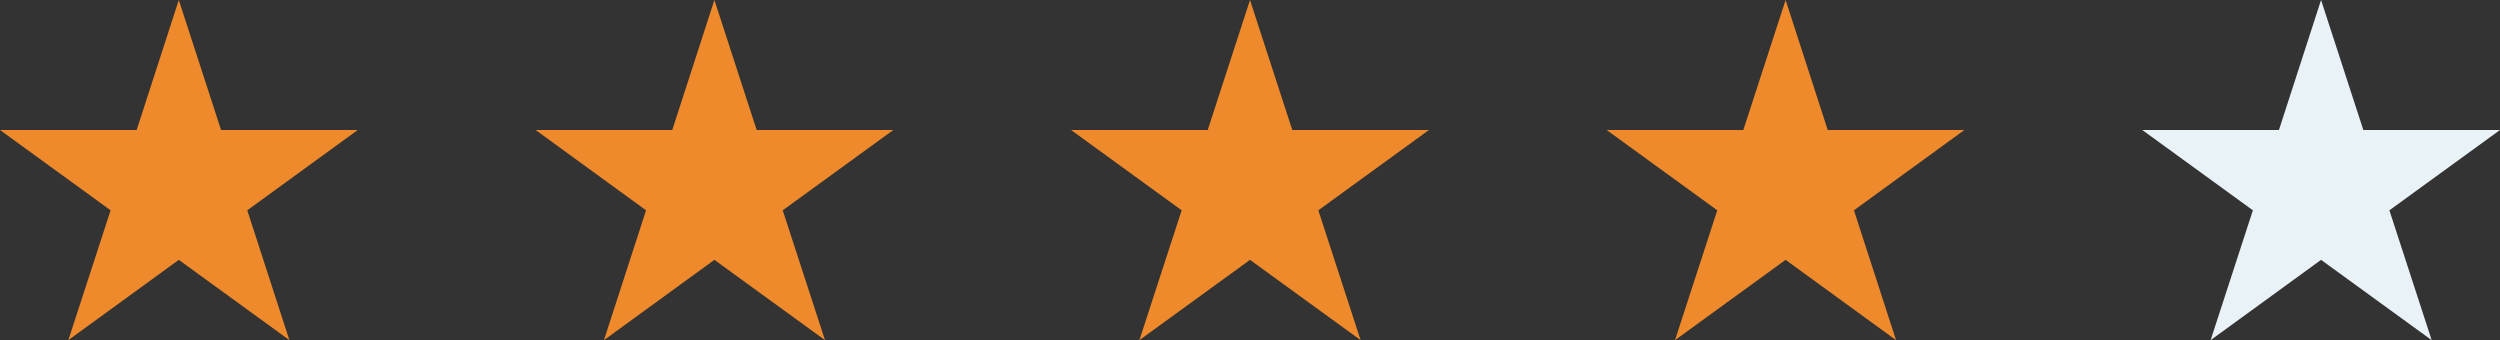
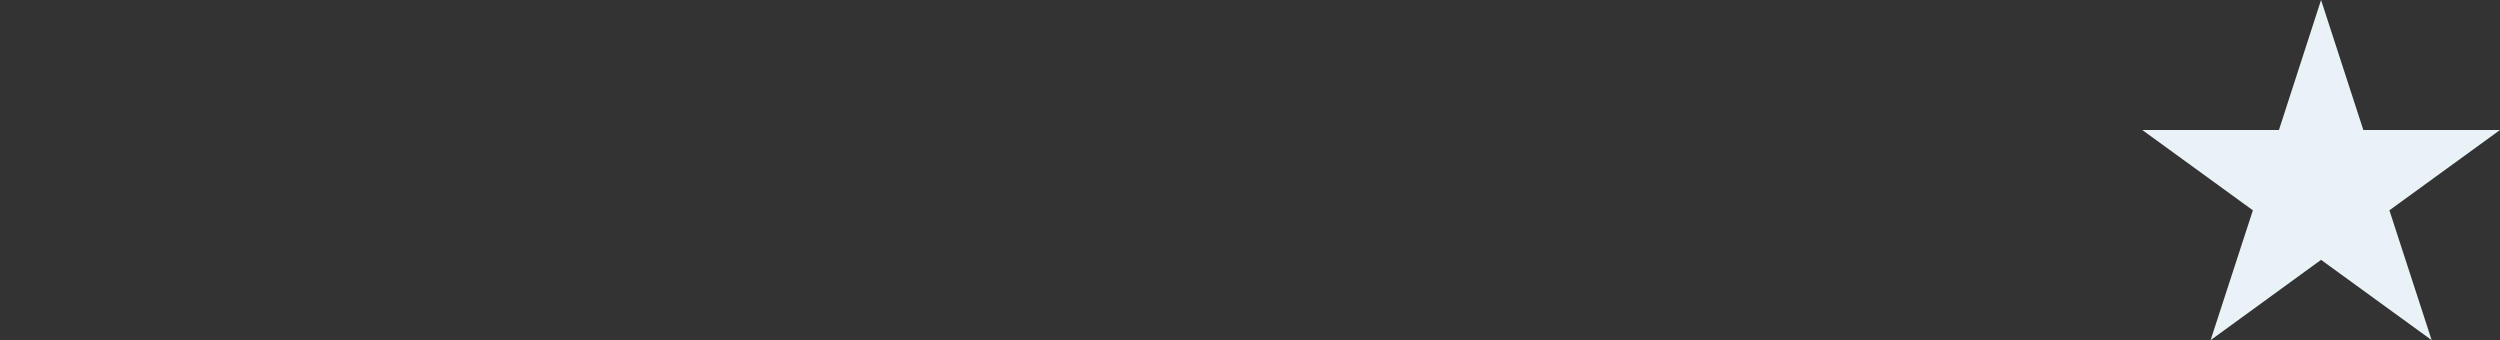
<svg xmlns="http://www.w3.org/2000/svg" viewBox="0 0 165 22.46">
  <rect x="0" y="0" width="165" height="22.46" fill="#333333" stroke="none" />
  <defs>
    <style>.cls-1{fill:#ee8a2b;}.cls-2{fill:#e9f2f6;}</style>
  </defs>
  <title>Artboard 16 copy 7</title>
  <g id="Layer_3" data-name="Layer 3">
-     <polygon class="cls-1" points="82.5 0 85.29 8.58 94.31 8.58 87.01 13.88 89.8 22.45 82.5 17.15 75.2 22.45 77.99 13.88 70.69 8.58 79.71 8.58 82.5 0" />
-     <polygon class="cls-1" points="117.85 0 120.63 8.58 129.65 8.58 122.36 13.88 125.14 22.45 117.85 17.15 110.55 22.45 113.34 13.88 106.04 8.58 115.06 8.58 117.85 0" />
-     <polygon class="cls-1" points="47.15 0 49.94 8.58 58.96 8.58 51.66 13.88 54.45 22.45 47.15 17.15 39.86 22.45 42.64 13.88 35.35 8.58 44.37 8.58 47.15 0" />
-     <polygon class="cls-1" points="11.8 0 14.59 8.58 23.61 8.58 16.32 13.88 19.1 22.45 11.8 17.15 4.51 22.45 7.3 13.88 0 8.58 9.02 8.58 11.8 0" />
    <polygon class="cls-2" points="153.19 0 155.98 8.58 165 8.58 157.7 13.88 160.49 22.45 153.19 17.15 145.9 22.45 148.69 13.88 141.39 8.58 150.41 8.58 153.19 0" />
  </g>
</svg>